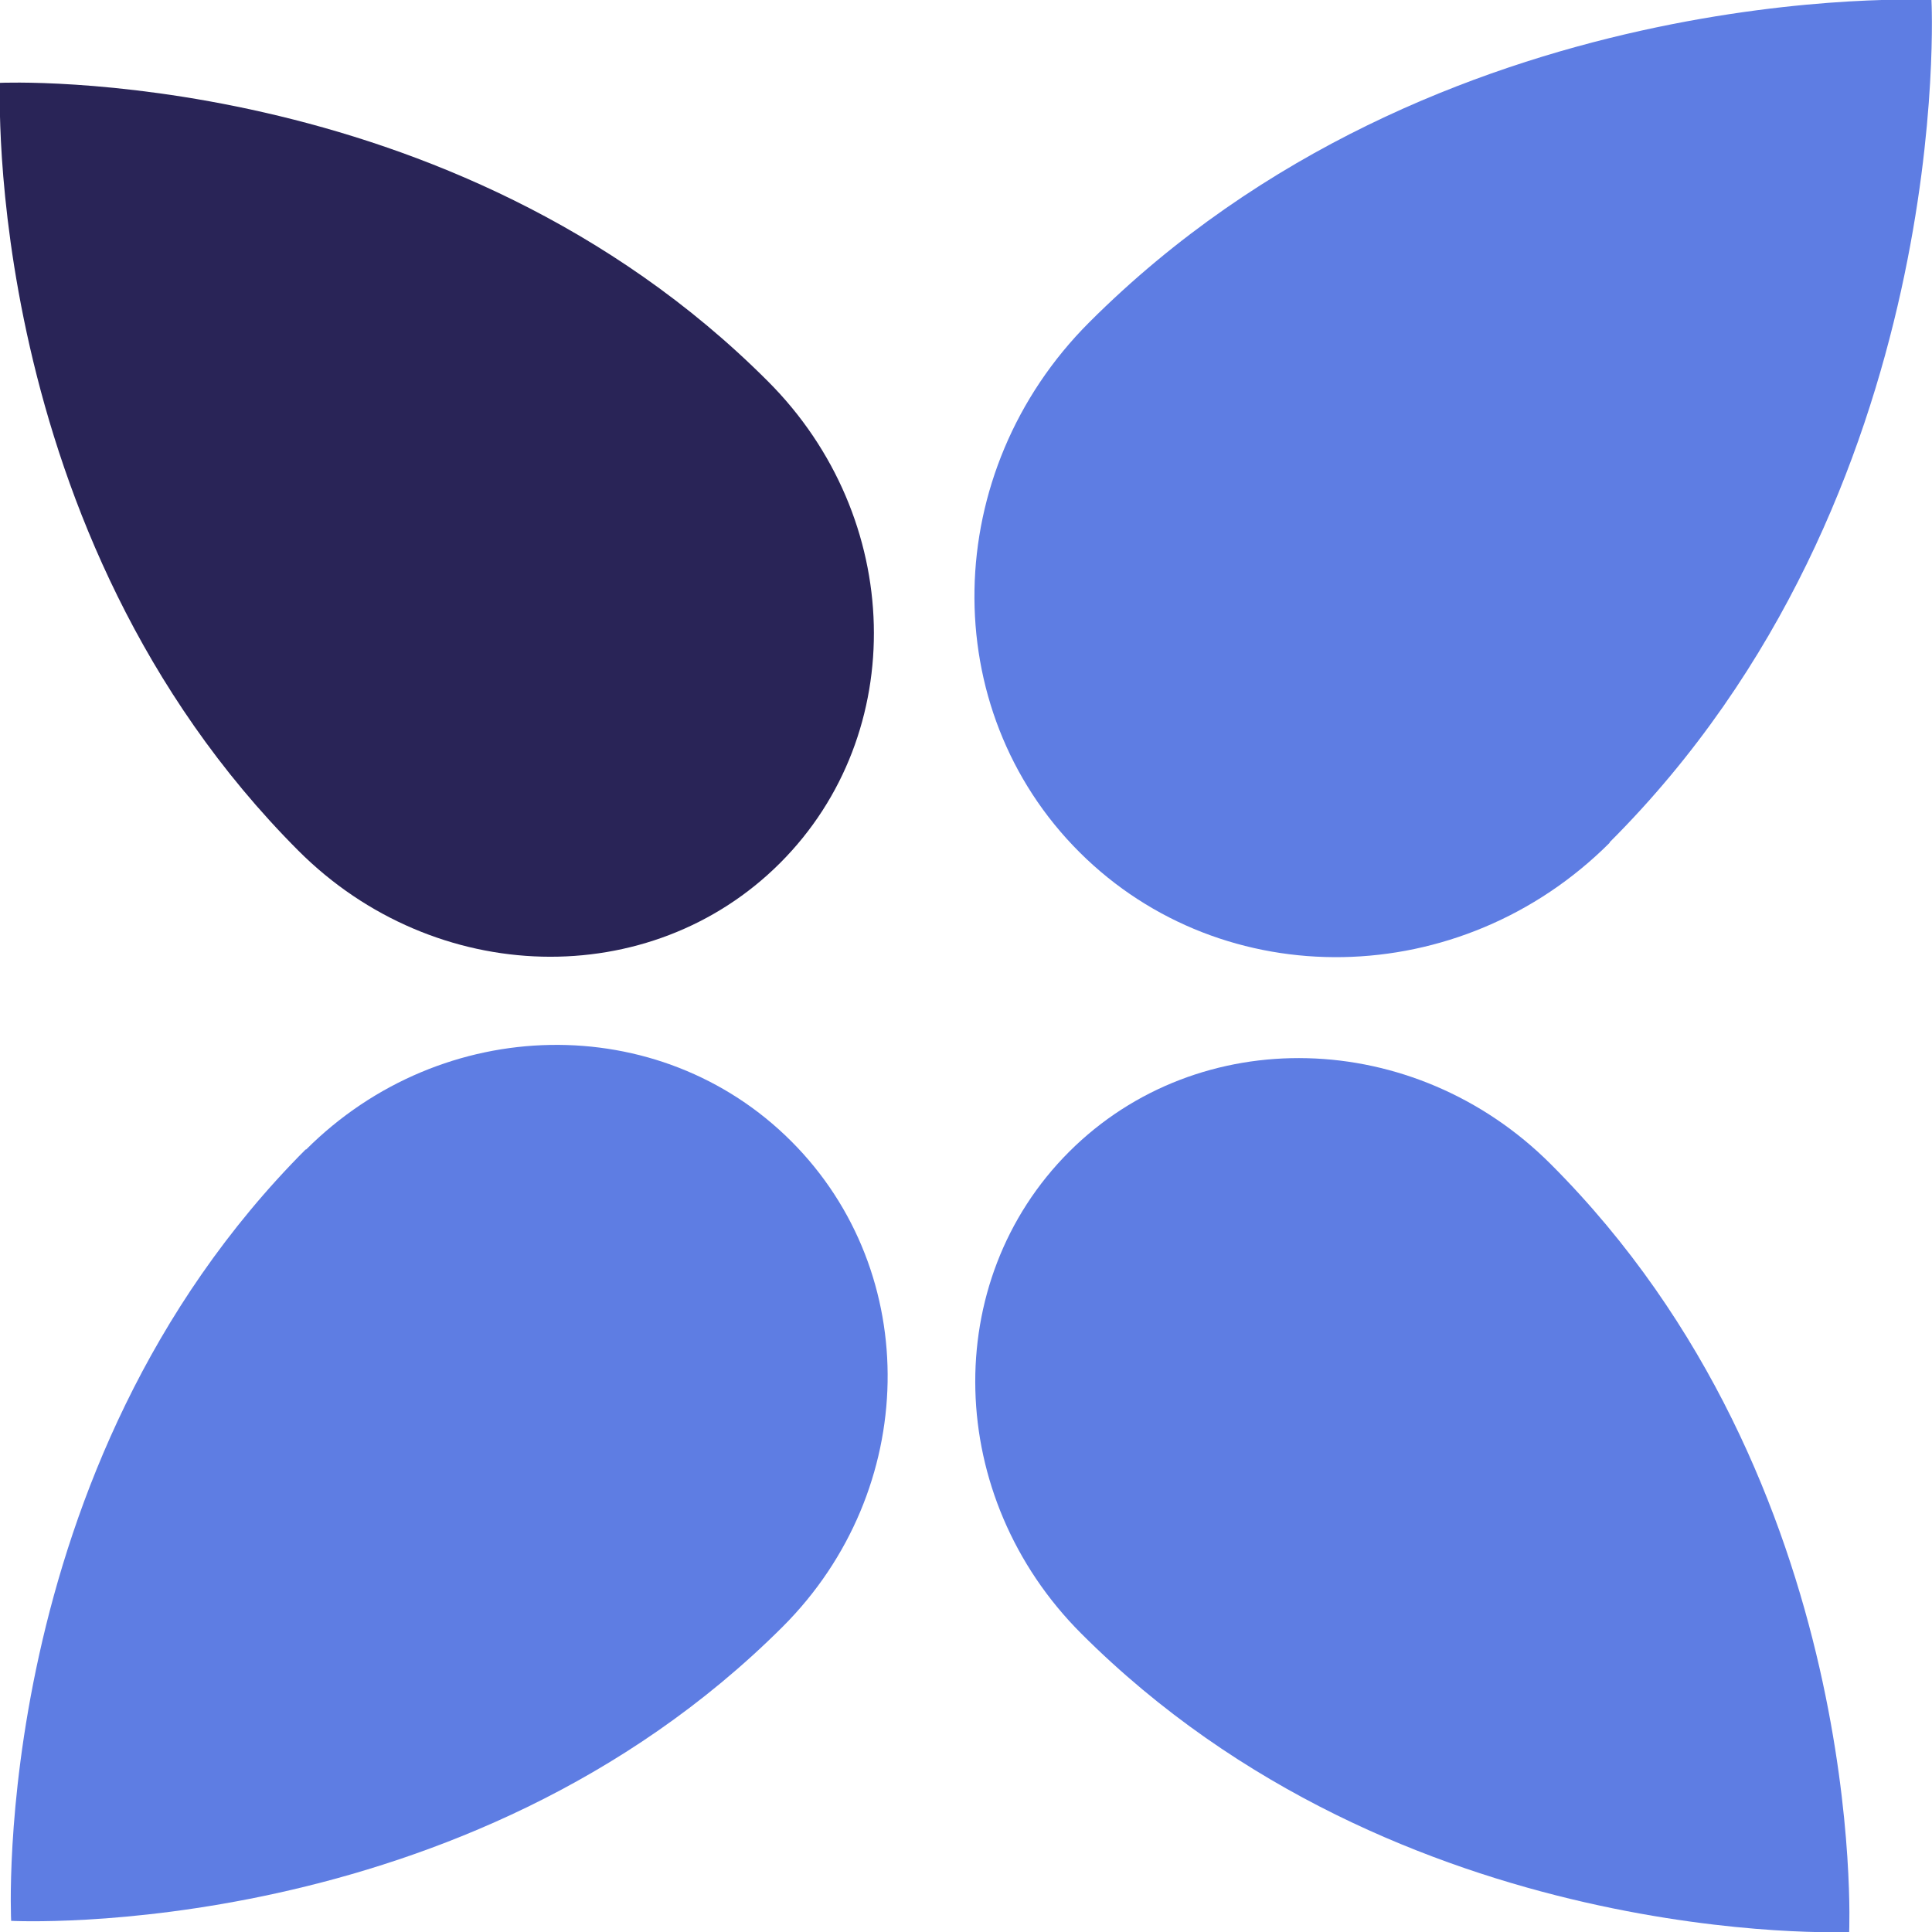
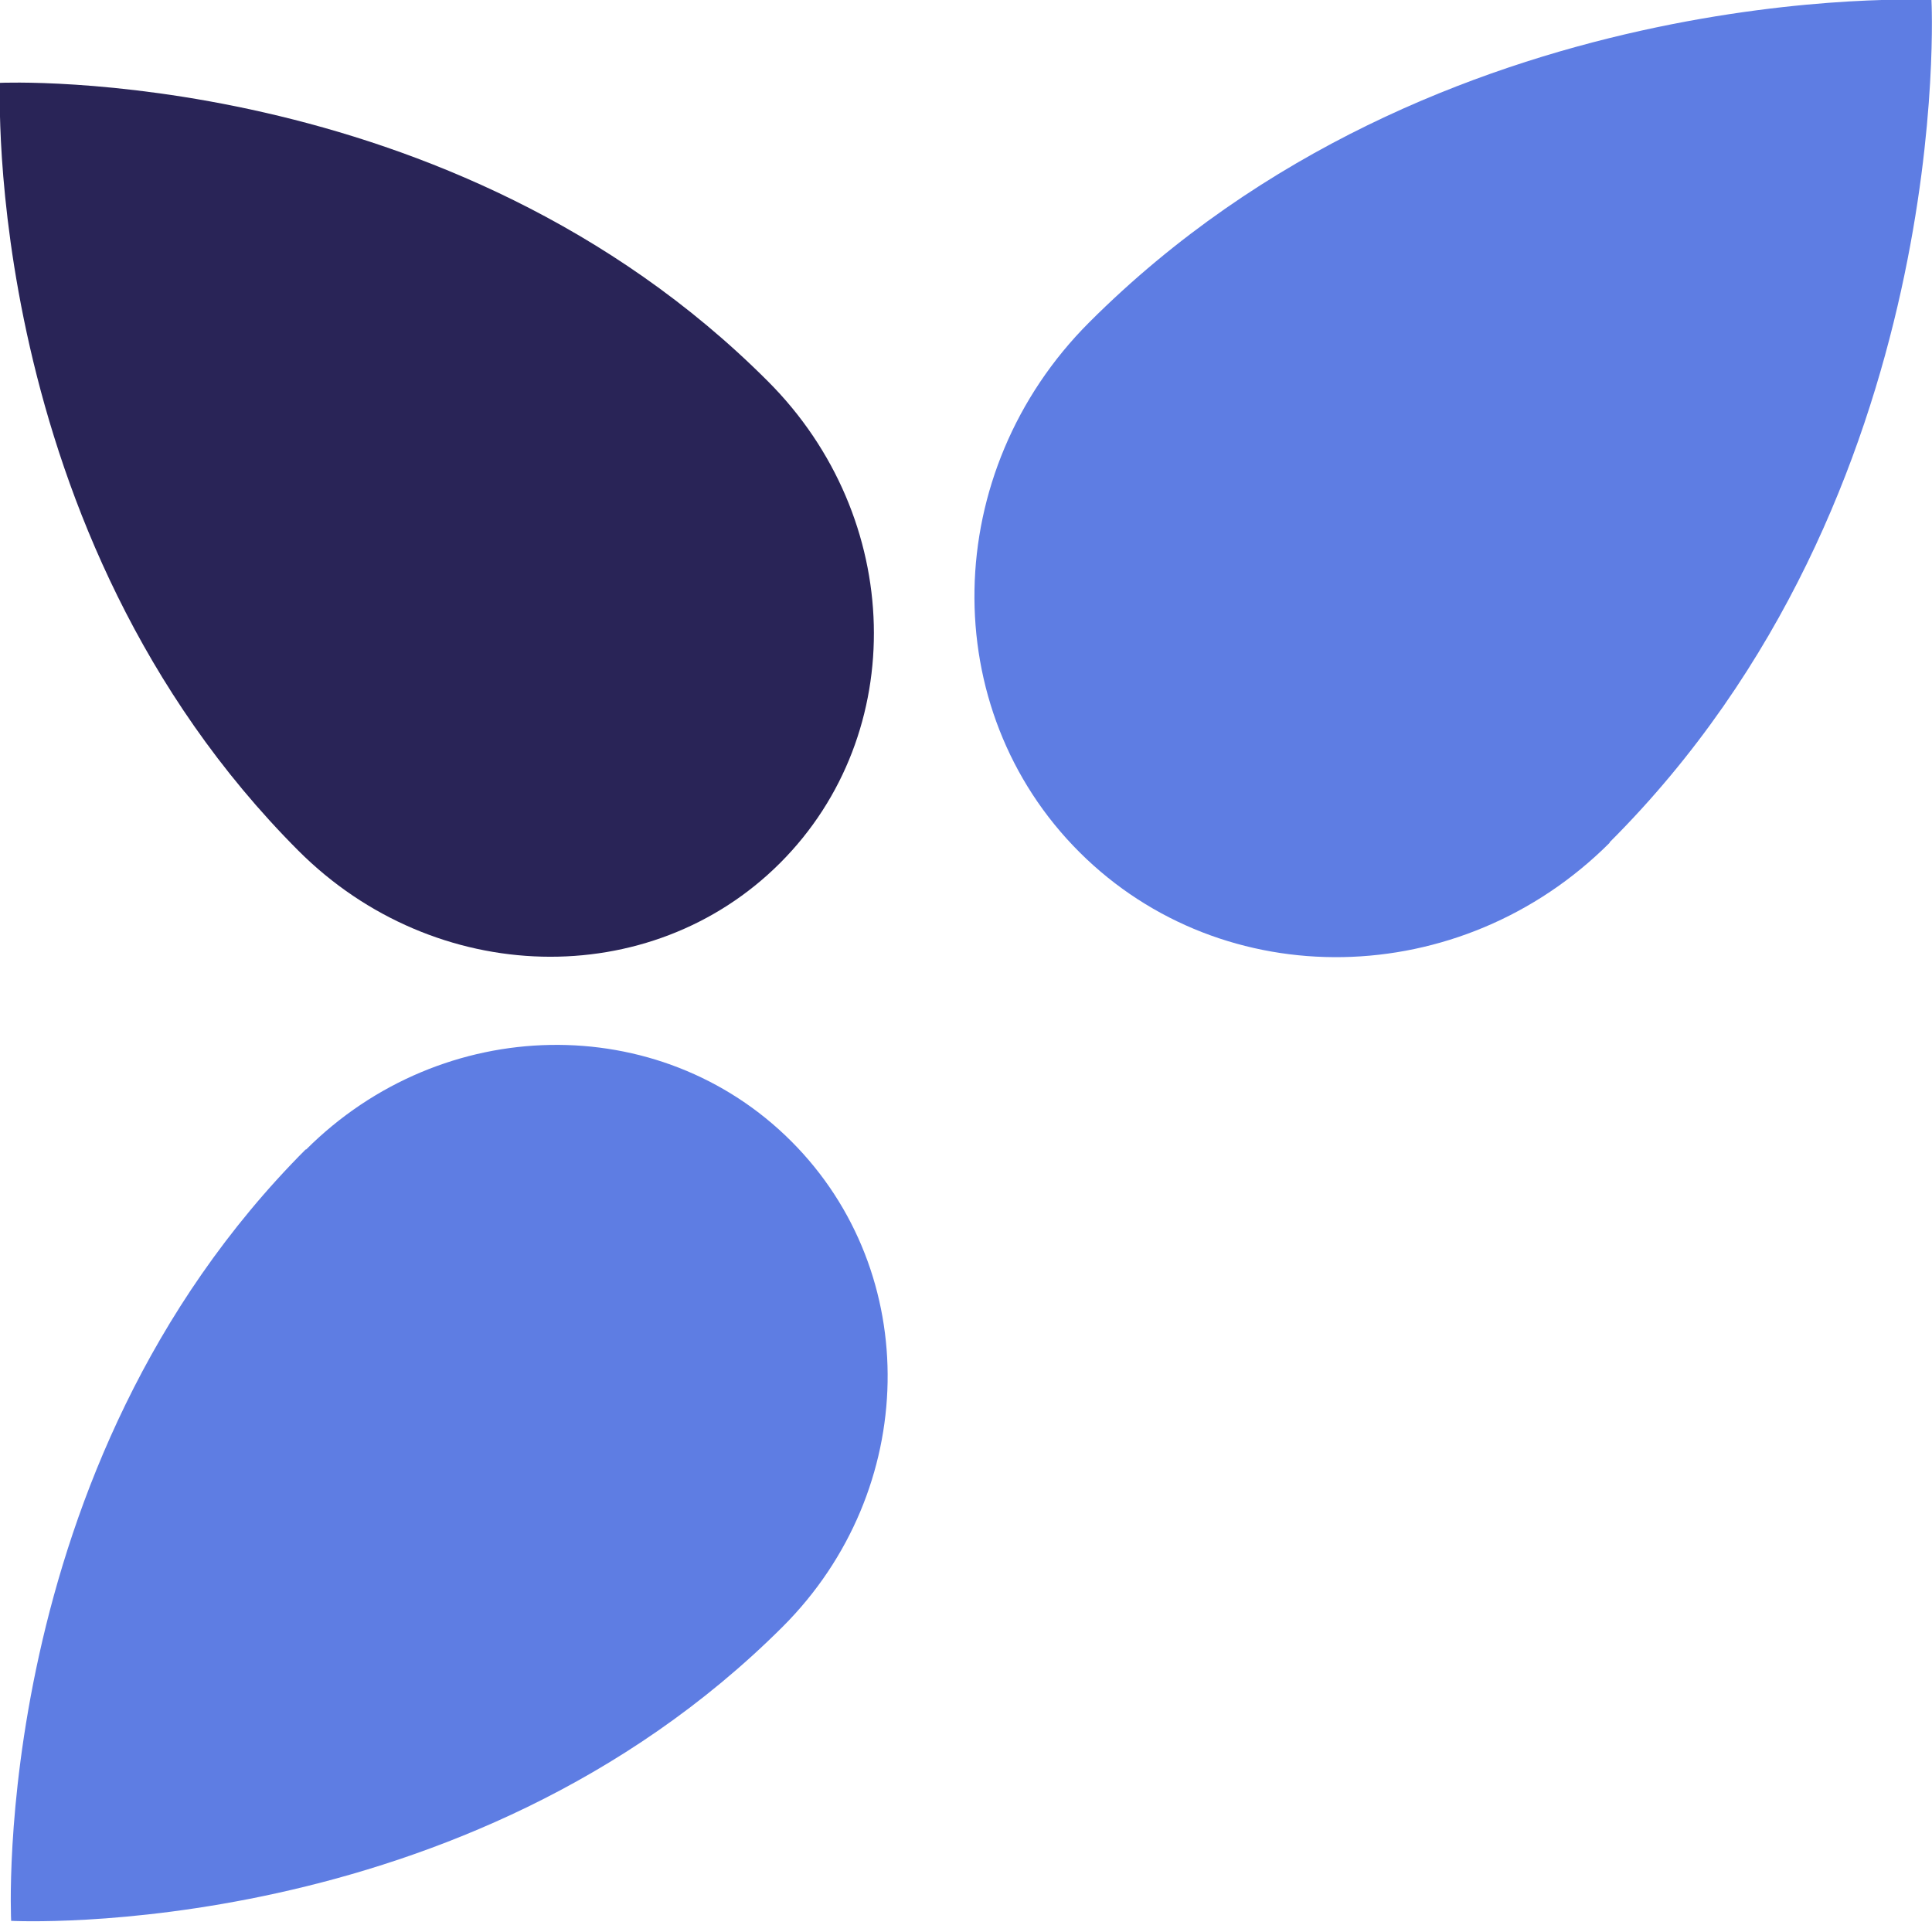
<svg xmlns="http://www.w3.org/2000/svg" id="Calque_1" version="1.1" viewBox="0 0 363.8 363.8">
  <defs>
    <style>
      .st0 {
        fill: #292457;
      }

      .st1 {
        fill: #5e7de3;
      }
    </style>
  </defs>
  <path class="st1" d="M303.1,158.7c-28,28-72.7,28.8-99.8,1.8s-26.3-71.7,1.8-99.8C270.6-4.8,363.7,0,363.7,0c0,0,4.9,93.2-60.6,158.6h0Z" />
  <path class="st1" d="M57.6,216.5c25.7-25.7,66.6-26.4,91.4-1.6,24.8,24.8,24.1,65.7-1.6,91.4C87.4,366.2,2.1,361.7,2.1,361.7c0,0-4.4-85.3,55.5-145.3h0Z" />
-   <path class="st1" d="M203.6,307.6c-25.7-25.7-26.7-66.3-2.3-90.7,24.4-24.4,65-23.4,90.7,2.3,60,60,56.2,144.6,56.2,144.6,0,0-84.6,3.8-144.6-56.2h0Z" />
  <path class="st0" d="M144.6,71.8c25.7,25.7,26.7,66.3,2.3,90.7s-65,23.4-90.7-2.3C-3.7,100.2,0,15.6,0,15.6c0,0,84.7-3.8,144.6,56.2h0Z" />
</svg>